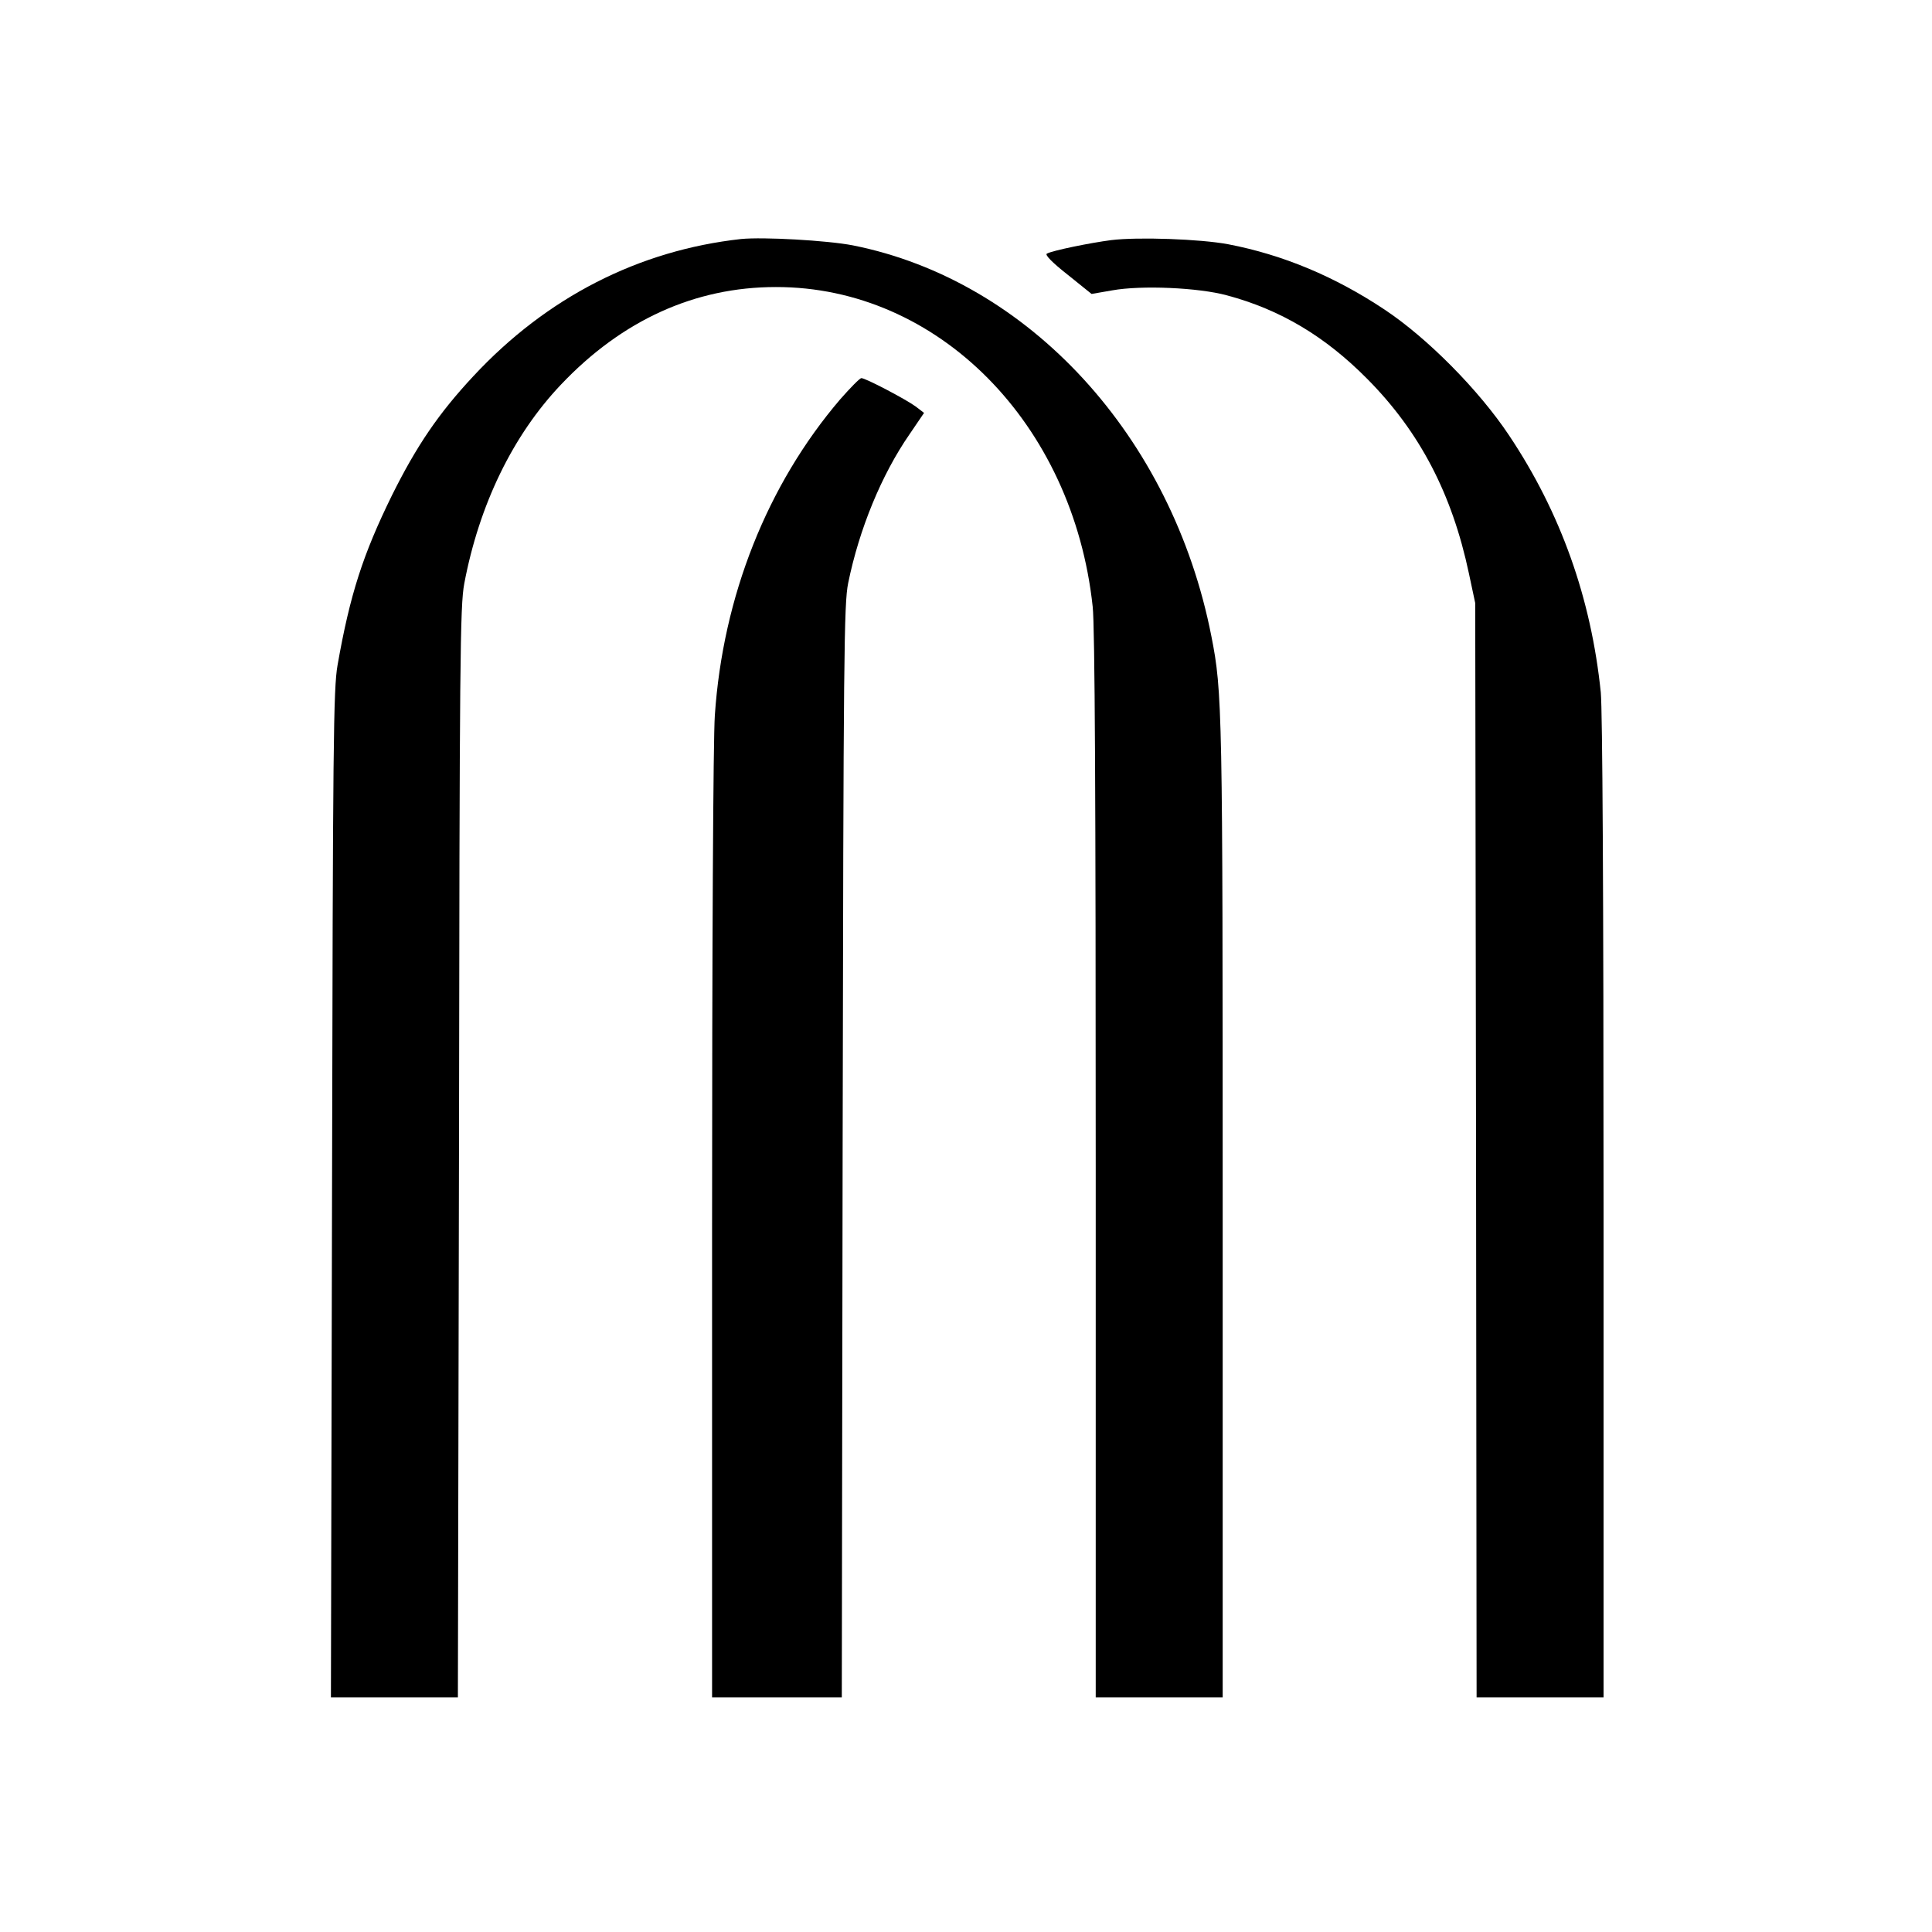
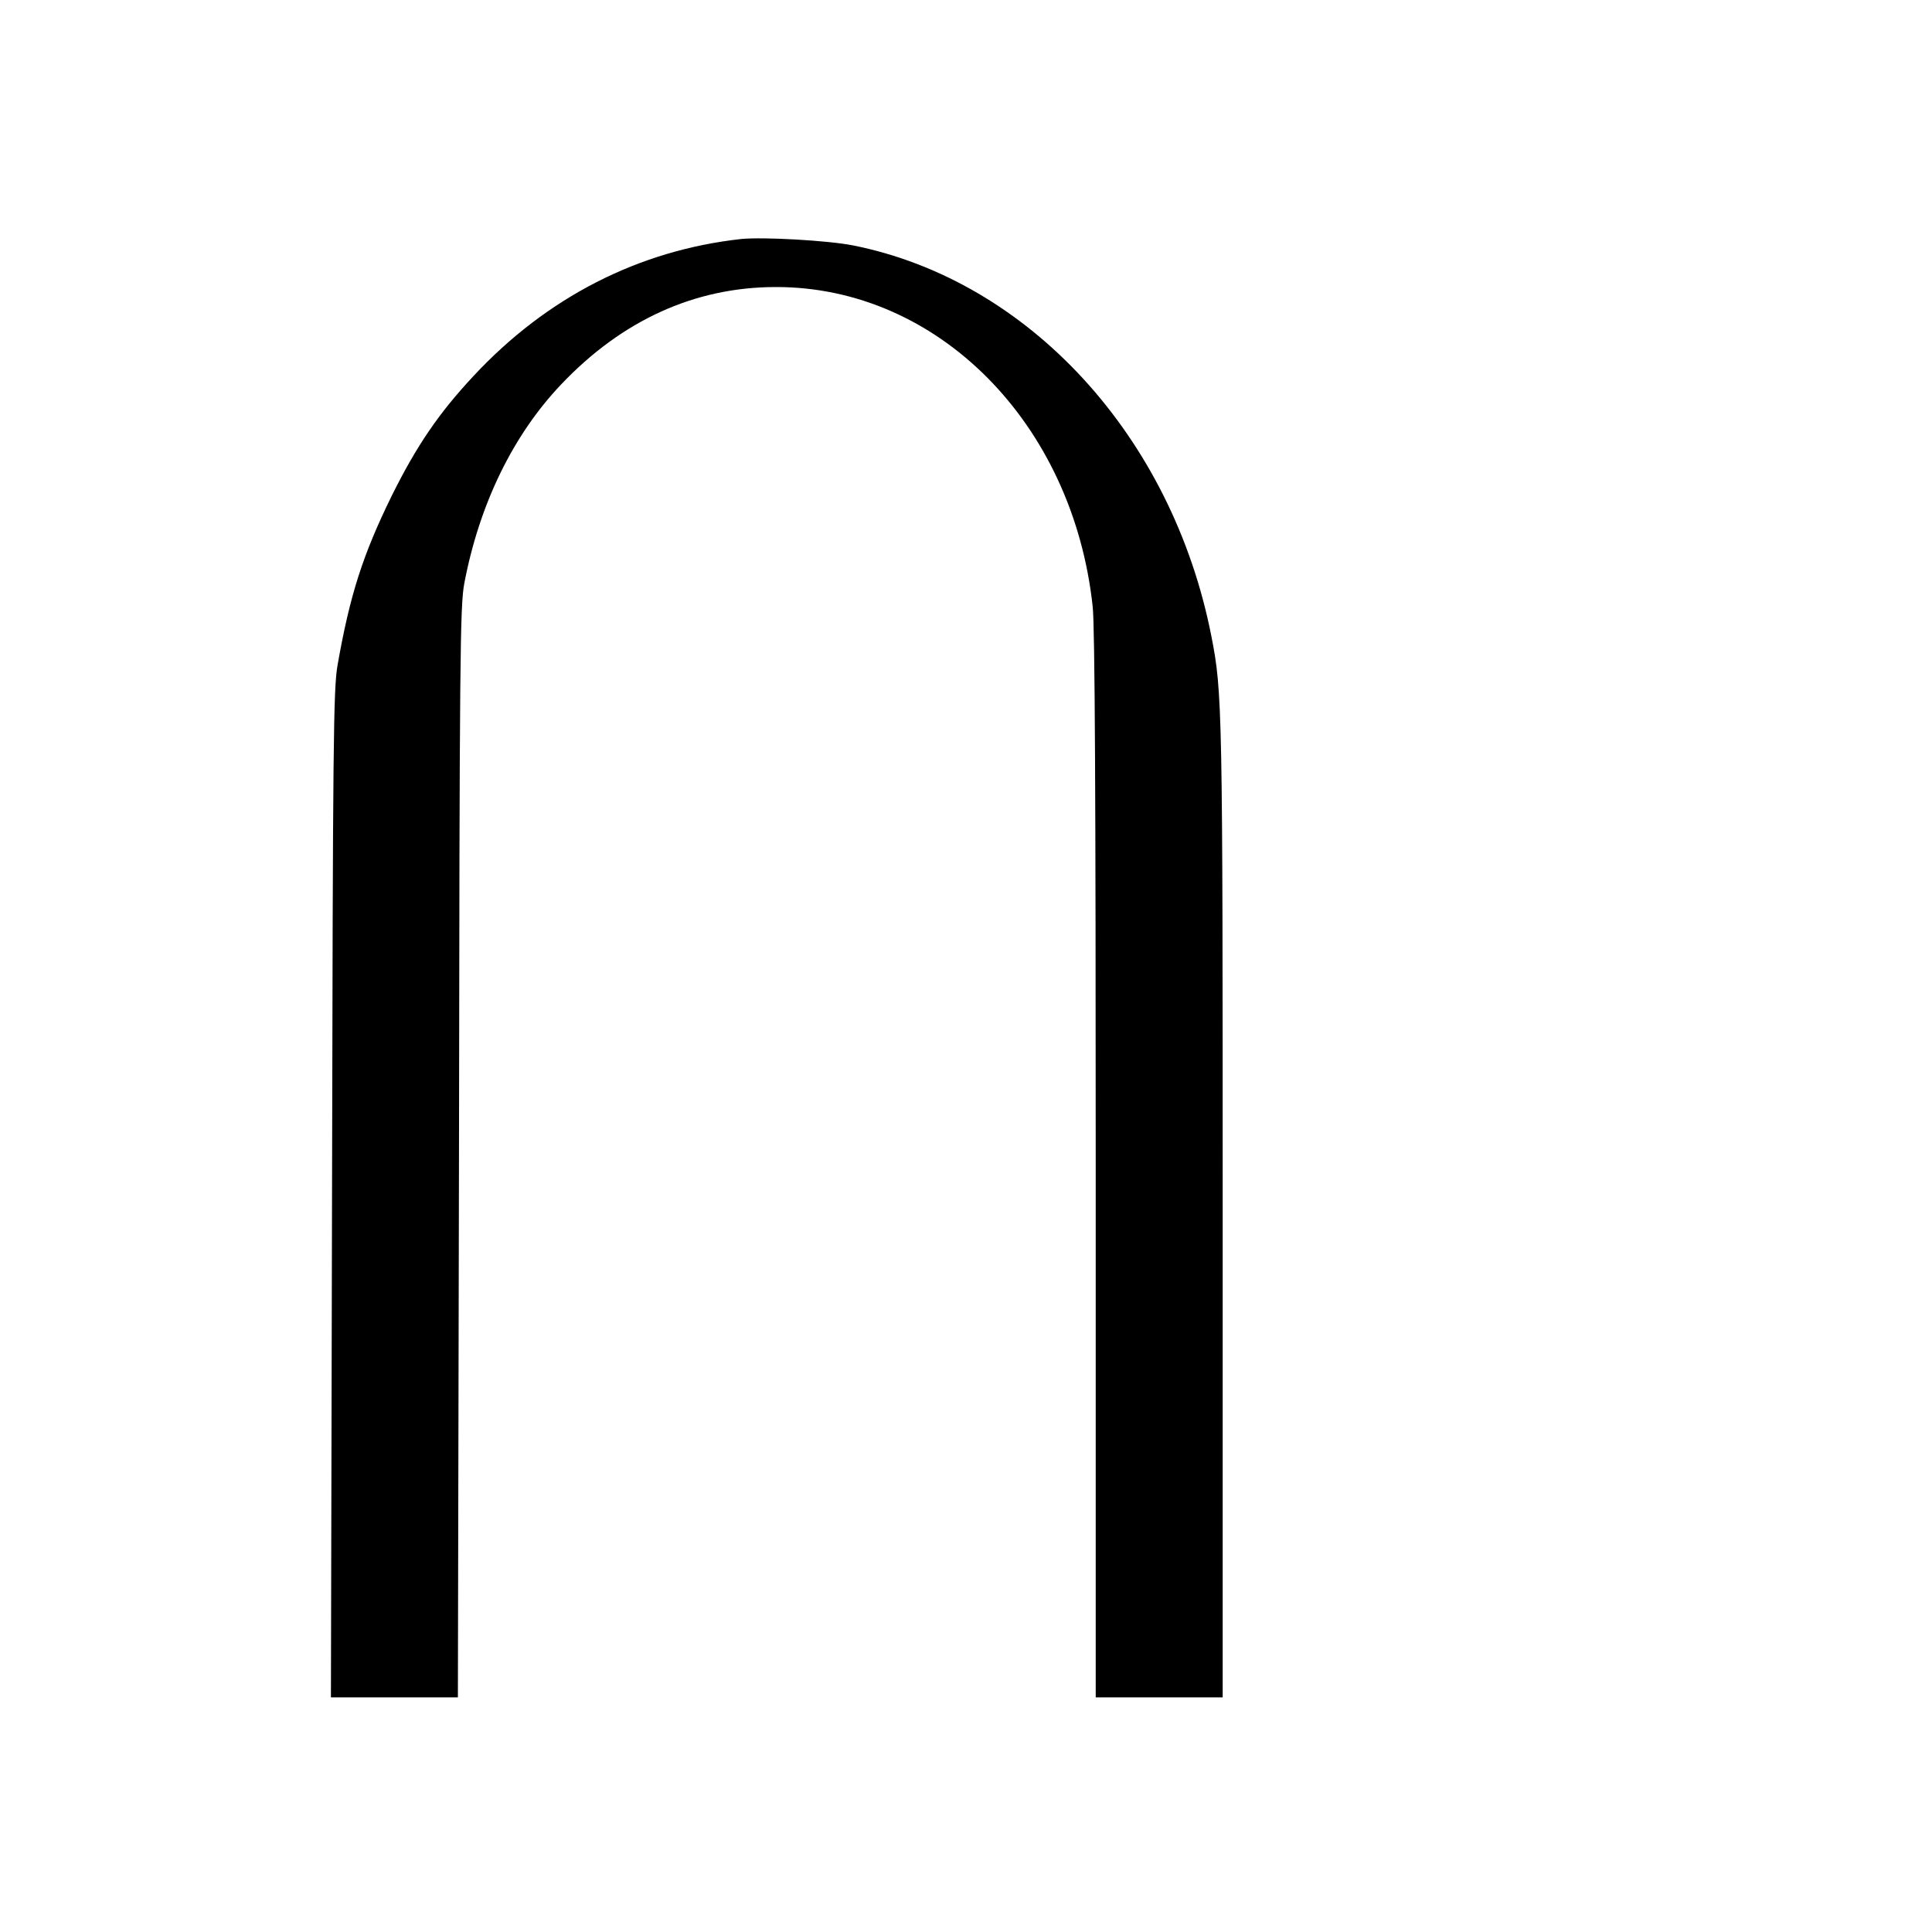
<svg xmlns="http://www.w3.org/2000/svg" version="1.0" width="700pt" height="700pt" viewBox="0 0 700 700" preserveAspectRatio="xMidYMid meet">
  <g transform="translate(0,700) scale(0.1,-0.1)" fill="#000000" stroke="none">
    <path d="M2685 6134 c-371 -41 -704 -211 -970 -497 -125 -134 -205 -251 -295 -432 -105 -214 -152 -359 -197 -615 -15 -86 -17 -275 -20 -1917 l-4 -1823 230 0 230 0 4 1973 c2 1800 4 1980 19 2062 54 286 176 538 351 722 221 233 485 353 778 353 587 1 1077 -494 1148 -1158 8 -71 11 -695 11 -2027 l0 -1925 230 0 230 0 0 1763 c0 1816 -1 1880 -41 2082 -142 724 -661 1289 -1299 1416 -93 18 -325 31 -405 23z" />
-     <path d="M4026 6130 c-77 -10 -214 -38 -233 -49 -8 -4 19 -32 75 -76 l87 -70 75 13 c106 19 312 10 415 -18 195 -52 358 -150 510 -304 189 -191 306 -415 367 -703 l23 -108 3 -1982 2 -1983 230 0 230 0 0 1769 c0 1157 -4 1805 -10 1872 -35 341 -145 651 -332 931 -109 164 -296 353 -451 456 -180 120 -369 199 -567 237 -101 19 -327 27 -424 15z" />
-     <path d="M3044 5553 c-264 -309 -425 -714 -454 -1145 -6 -84 -10 -842 -10 -1850 l0 -1708 235 0 235 0 3 1978 c3 1812 5 1984 20 2059 40 196 121 393 222 539 l53 78 -30 23 c-37 27 -182 103 -197 103 -6 0 -40 -35 -77 -77z" />
  </g>
</svg>